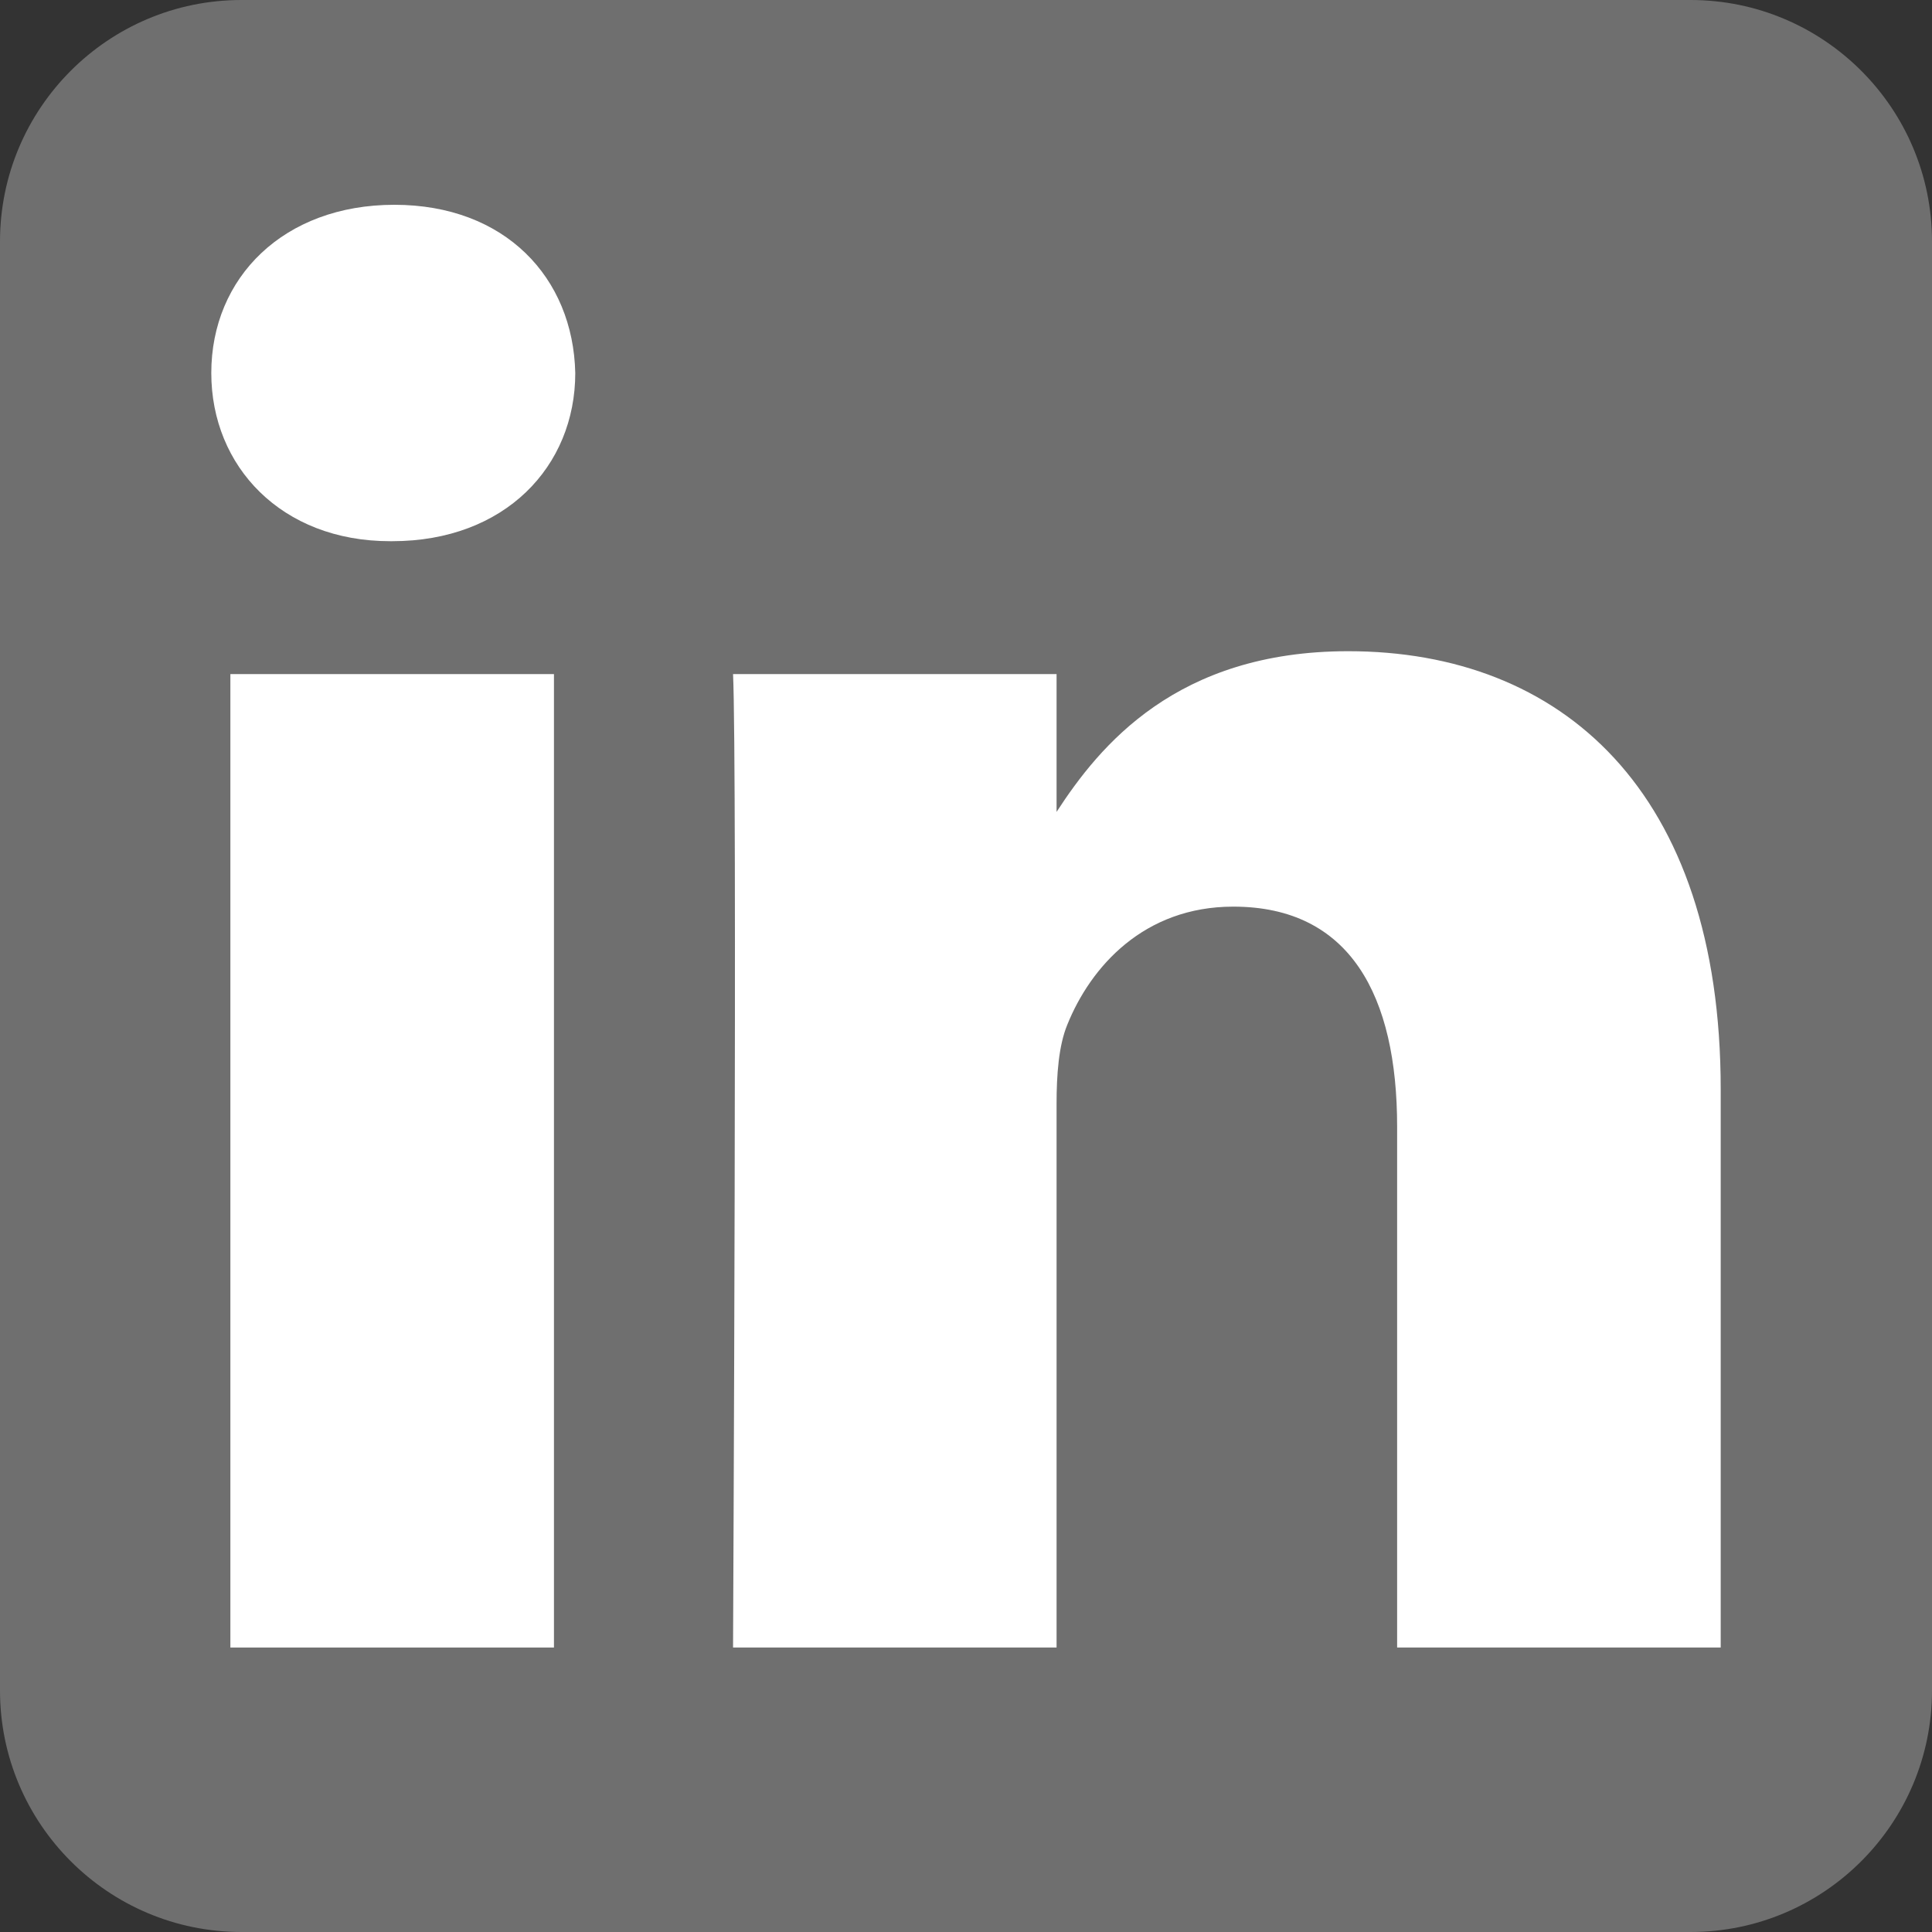
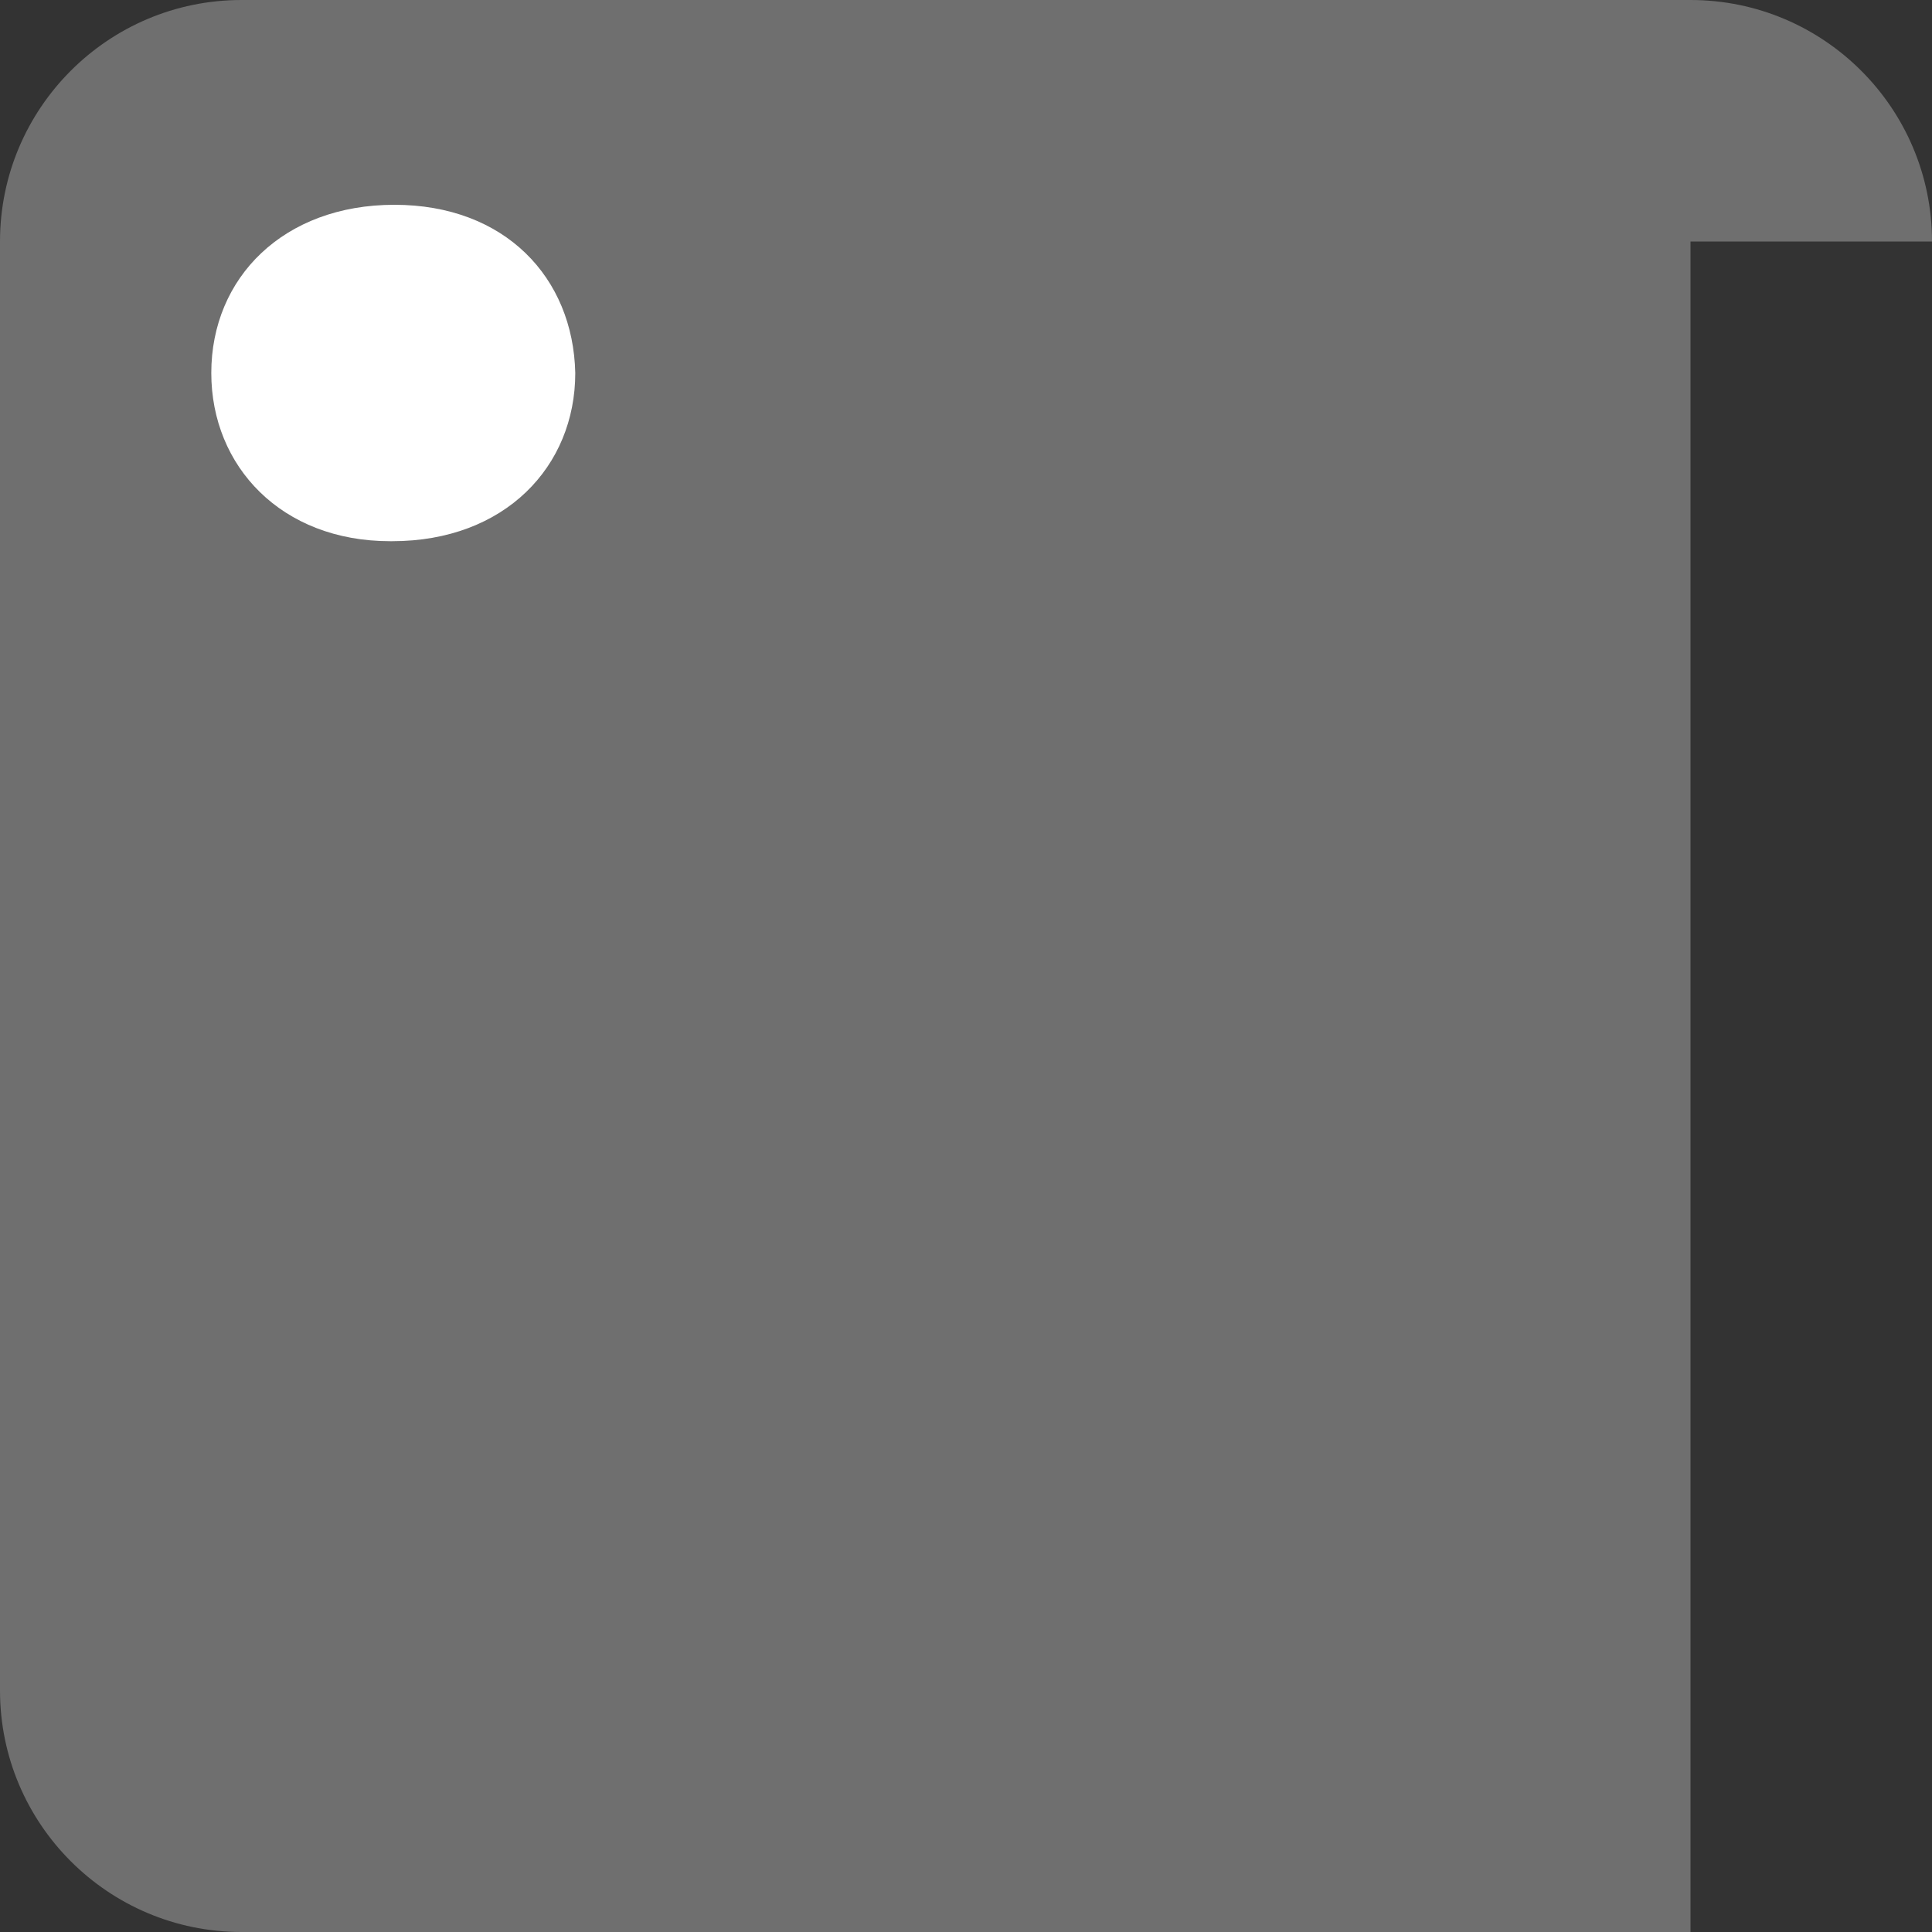
<svg xmlns="http://www.w3.org/2000/svg" fill="none" height="100%" overflow="visible" preserveAspectRatio="none" style="display: block;" viewBox="0 0 33 33" width="100%">
  <rect x="0" y="0" width="33" height="33" fill="#333333" stroke="none" />
  <g id="Vector">
-     <path clip-rule="evenodd" d="M33 4.125C33 1.848 31.152 0 28.875 0H4.125C1.848 0 0 1.848 0 4.125V28.875C0 31.152 1.848 33 4.125 33H28.875C31.152 33 33 31.152 33 28.875V4.125Z" fill="#6F6F6F" fill-rule="evenodd" />
-     <path d="M9.462 11.514H3.935V28.141H9.462V11.514Z" fill="white" />
+     <path clip-rule="evenodd" d="M33 4.125C33 1.848 31.152 0 28.875 0H4.125C1.848 0 0 1.848 0 4.125V28.875C0 31.152 1.848 33 4.125 33H28.875V4.125Z" fill="#6F6F6F" fill-rule="evenodd" />
    <path d="M6.736 3.498C4.845 3.498 3.609 4.741 3.609 6.371C3.609 7.966 4.807 9.244 6.663 9.244H6.699C8.626 9.244 9.826 7.966 9.826 6.371C9.79 4.741 8.626 3.498 6.736 3.498Z" fill="white" />
-     <path d="M23.028 11.123C20.096 11.123 18.782 12.736 18.047 13.868V11.514H12.521C12.594 13.074 12.521 28.141 12.521 28.141H18.047V18.855C18.047 18.358 18.083 17.862 18.229 17.506C18.628 16.514 19.538 15.486 21.065 15.486C23.064 15.486 23.864 17.011 23.864 19.245V28.141H29.391V18.606C29.391 13.499 26.664 11.123 23.028 11.123Z" fill="white" />
  </g>
</svg>